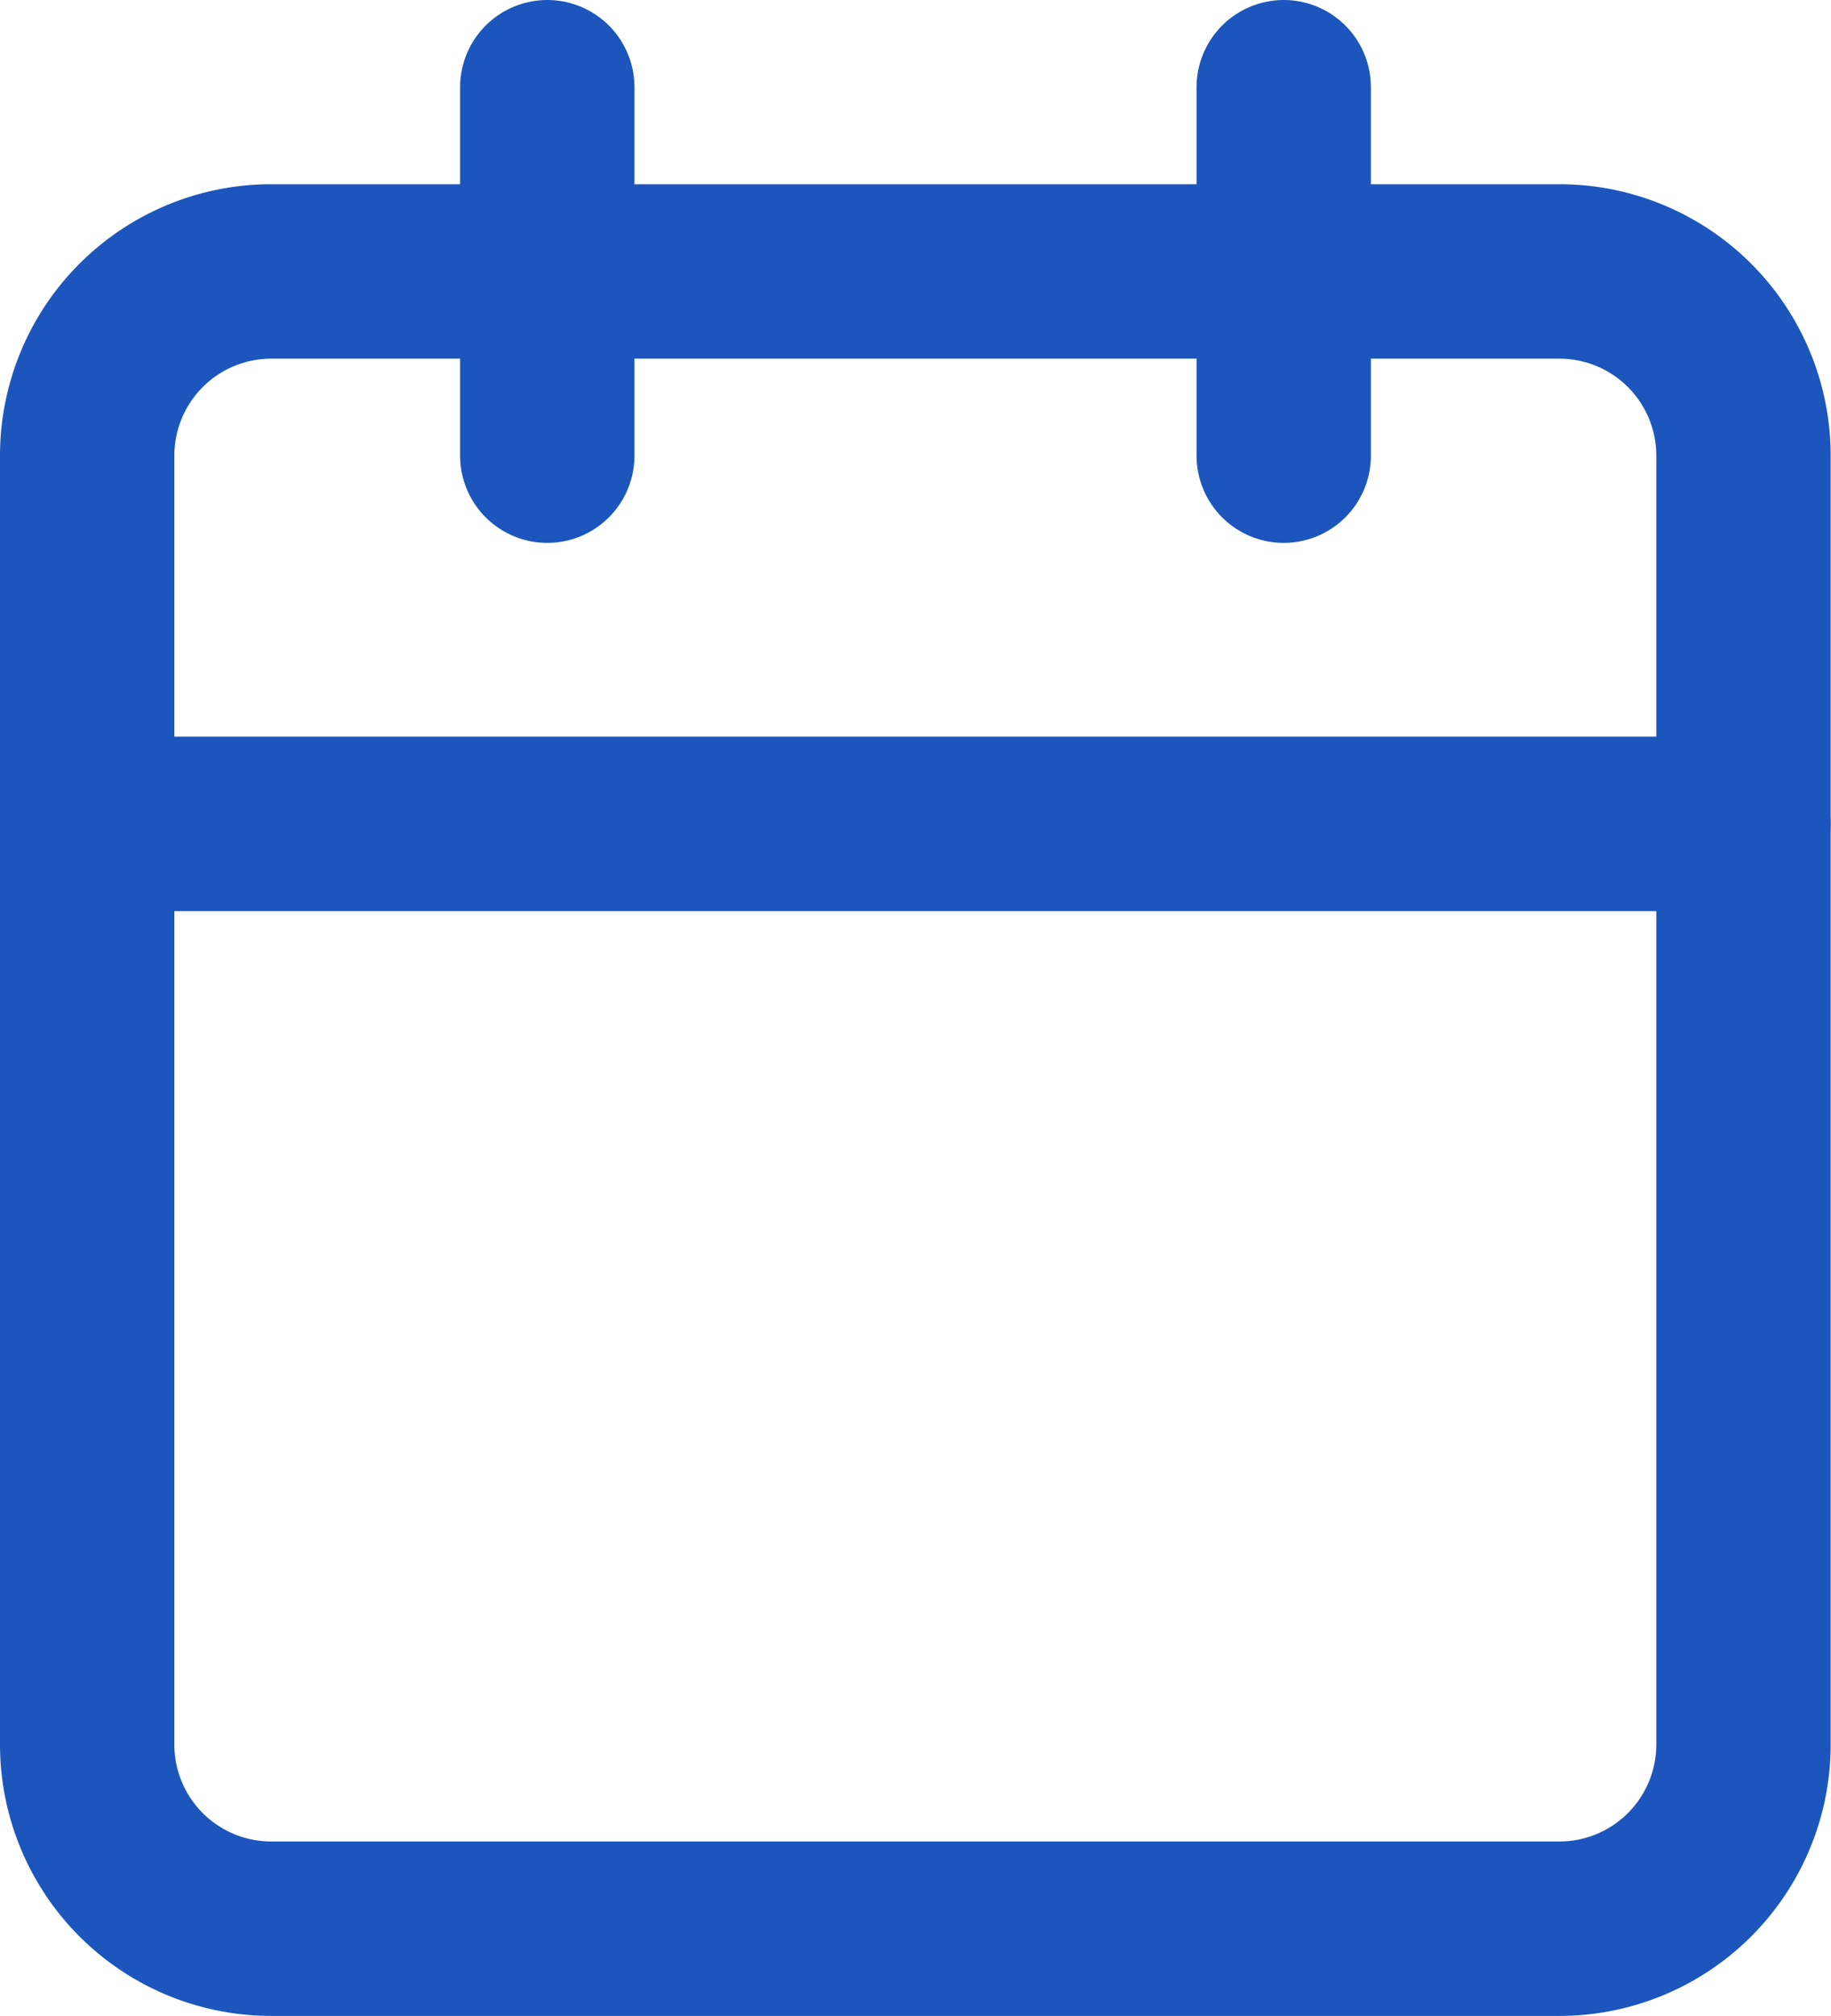
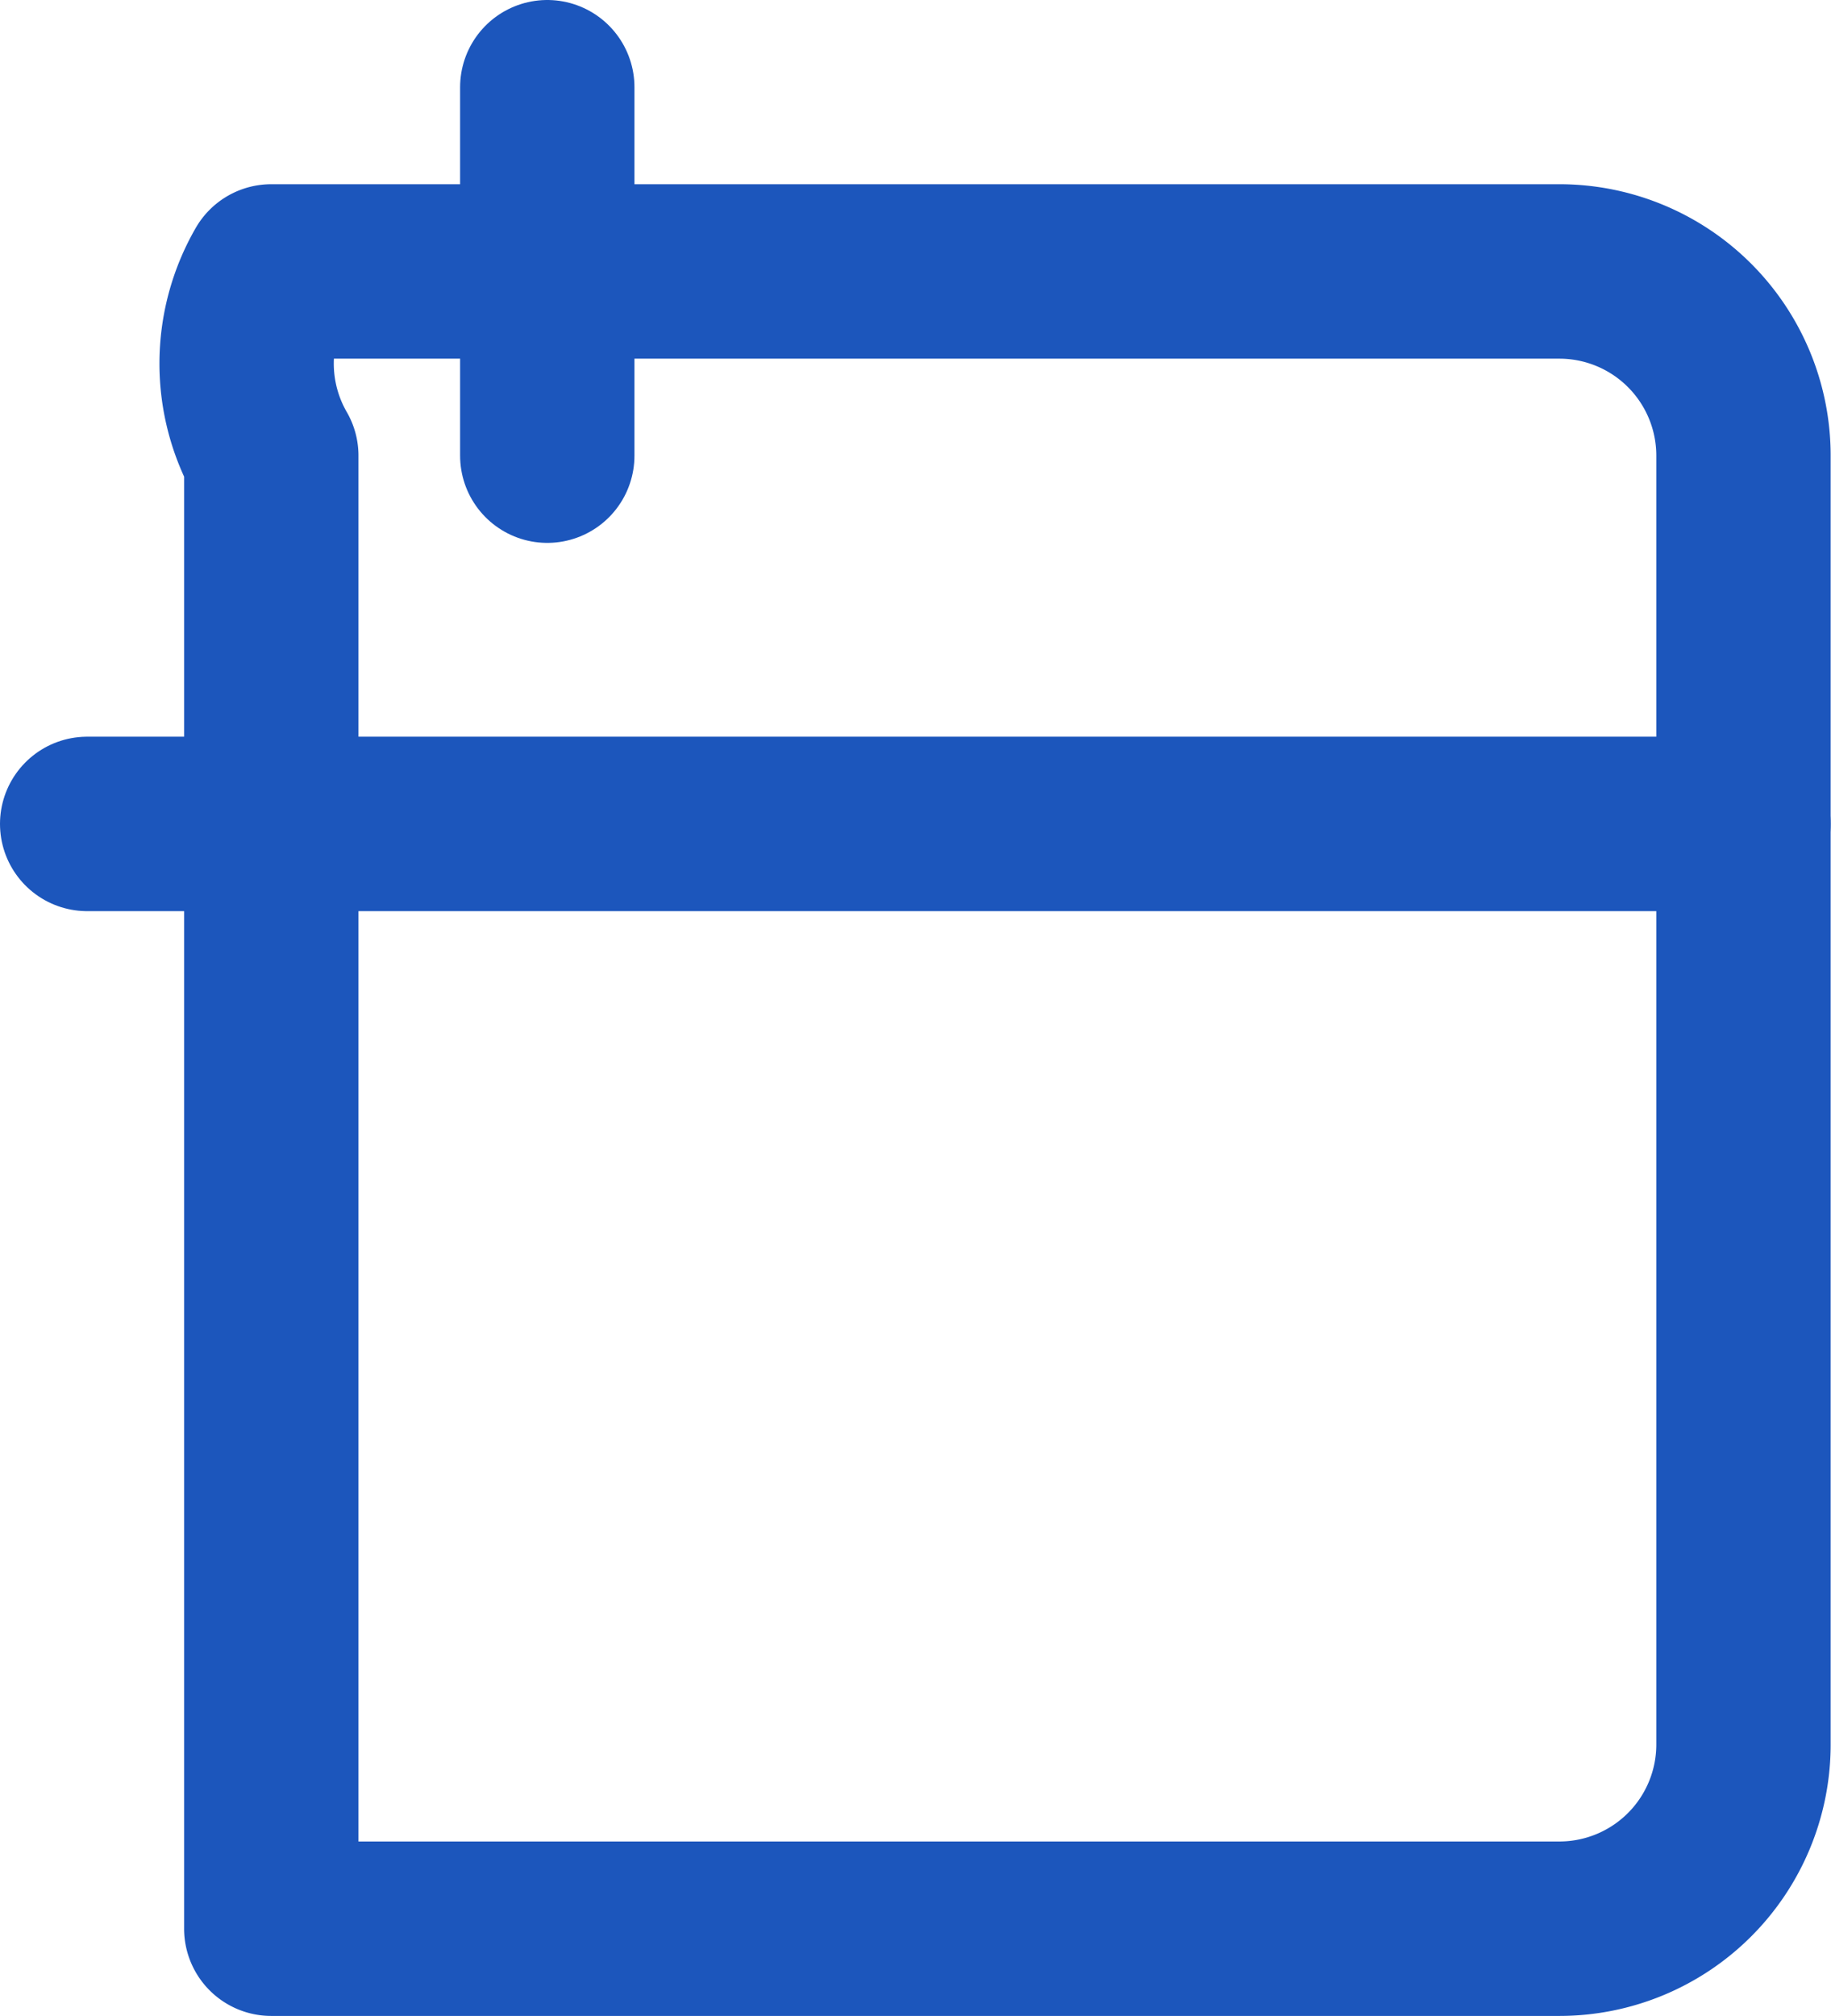
<svg xmlns="http://www.w3.org/2000/svg" width="10.502" height="11.558" viewBox="0 0 10.502 11.558">
  <g id="Icon_feather-calendar" data-name="Icon feather-calendar" transform="translate(-4 -2.5)">
-     <path id="Path_45508" data-name="Path 45508" d="M5.556,6h7.39A1.056,1.056,0,0,1,14,7.056v7.39A1.056,1.056,0,0,1,12.946,15.5H5.556A1.056,1.056,0,0,1,4.5,14.446V7.056A1.056,1.056,0,0,1,5.556,6Z" transform="translate(0 -1.944)" fill="none" stroke="#1c56bc" stroke-linecap="round" stroke-linejoin="round" stroke-width="1" />
-     <path id="Path_45509" data-name="Path 45509" d="M24,3V5.112" transform="translate(-12.637)" fill="none" stroke="#1c56bc" stroke-linecap="round" stroke-linejoin="round" stroke-width="1" />
+     <path id="Path_45508" data-name="Path 45508" d="M5.556,6h7.39A1.056,1.056,0,0,1,14,7.056v7.39A1.056,1.056,0,0,1,12.946,15.5H5.556V7.056A1.056,1.056,0,0,1,5.556,6Z" transform="translate(0 -1.944)" fill="none" stroke="#1c56bc" stroke-linecap="round" stroke-linejoin="round" stroke-width="1" />
    <path id="Path_45510" data-name="Path 45510" d="M12,3V5.112" transform="translate(-4.861)" fill="none" stroke="#1c56bc" stroke-linecap="round" stroke-linejoin="round" stroke-width="1" />
    <path id="Path_45511" data-name="Path 45511" d="M4.5,15H14" transform="translate(0 -7.777)" fill="none" stroke="#1c56bc" stroke-linecap="round" stroke-linejoin="round" stroke-width="1" />
  </g>
</svg>